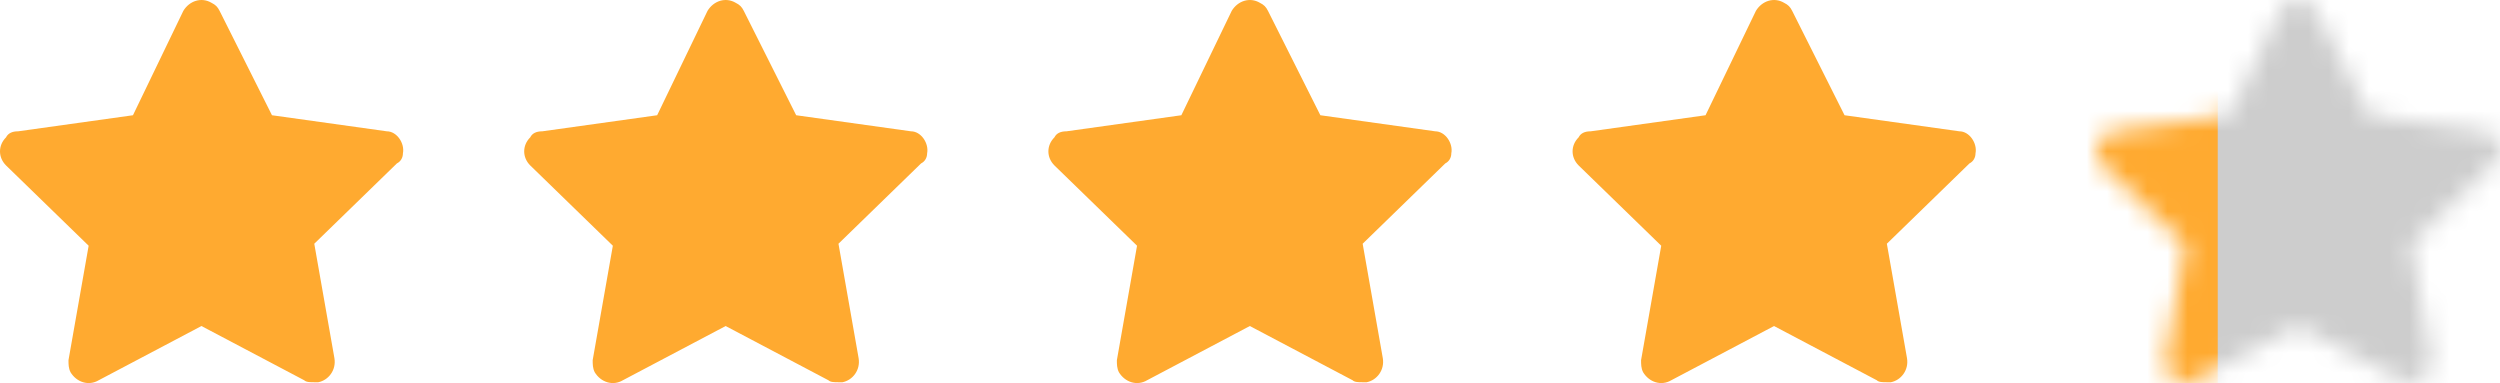
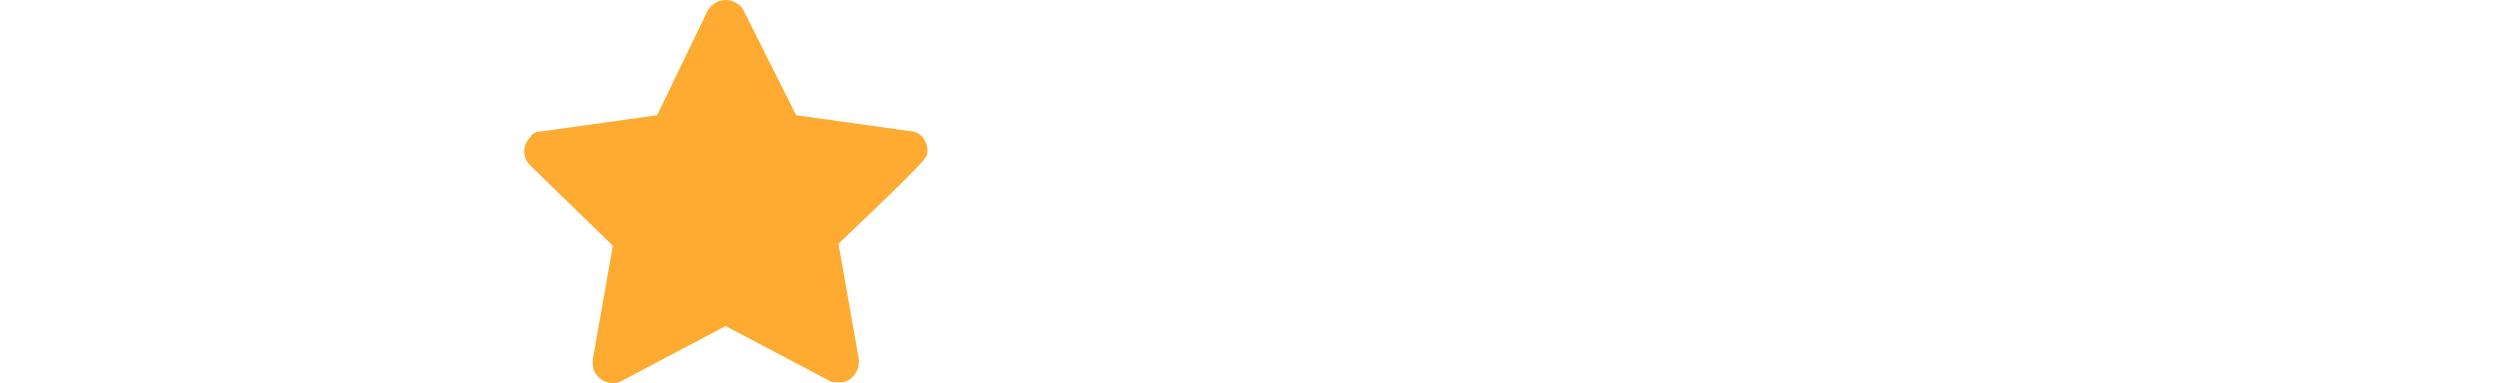
<svg xmlns="http://www.w3.org/2000/svg" width="124" height="19" viewBox="0 0 124 19" fill="none">
-   <path d="M19.985 7.608C20.084 7.11 19.685 6.513 19.185 6.513L13.49 5.716L10.892 0.539C10.792 0.339 10.692 0.24 10.492 0.14C9.992 -0.158 9.393 0.041 9.093 0.539L6.595 5.716L0.899 6.513C0.6 6.513 0.4 6.612 0.3 6.812C-0.1 7.21 -0.1 7.807 0.3 8.206L4.397 12.188L3.397 17.864C3.397 18.063 3.397 18.262 3.497 18.461C3.797 18.959 4.397 19.158 4.896 18.86L9.992 16.171L15.088 18.86C15.188 18.959 15.388 18.959 15.588 18.959C15.688 18.959 15.688 18.959 15.788 18.959C16.287 18.86 16.687 18.362 16.587 17.764L15.588 12.089L19.685 8.106C19.885 8.006 19.985 7.807 19.985 7.608Z" fill="#FFAA30" />
-   <path d="M45.985 7.608C46.084 7.11 45.685 6.513 45.185 6.513L39.49 5.716L36.892 0.539C36.792 0.339 36.692 0.24 36.492 0.14C35.992 -0.158 35.393 0.041 35.093 0.539L32.595 5.716L26.899 6.513C26.599 6.513 26.4 6.612 26.3 6.812C25.9 7.21 25.9 7.807 26.3 8.206L30.397 12.188L29.397 17.864C29.397 18.063 29.397 18.262 29.497 18.461C29.797 18.959 30.397 19.158 30.896 18.86L35.992 16.171L41.088 18.86C41.188 18.959 41.388 18.959 41.588 18.959C41.688 18.959 41.688 18.959 41.788 18.959C42.287 18.86 42.687 18.362 42.587 17.764L41.588 12.089L45.685 8.106C45.885 8.006 45.985 7.807 45.985 7.608Z" fill="#FFAA30" />
-   <path d="M71.985 7.608C72.085 7.11 71.685 6.513 71.185 6.513L65.49 5.716L62.892 0.539C62.792 0.339 62.692 0.24 62.492 0.14C61.992 -0.158 61.393 0.041 61.093 0.539L58.595 5.716L52.899 6.513C52.599 6.513 52.4 6.612 52.3 6.812C51.9 7.21 51.9 7.807 52.3 8.206L56.397 12.188L55.397 17.864C55.397 18.063 55.397 18.262 55.497 18.461C55.797 18.959 56.397 19.158 56.896 18.86L61.992 16.171L67.088 18.86C67.188 18.959 67.388 18.959 67.588 18.959C67.688 18.959 67.688 18.959 67.788 18.959C68.287 18.86 68.687 18.362 68.587 17.764L67.588 12.089L71.685 8.106C71.885 8.006 71.985 7.807 71.985 7.608Z" fill="#FFAA30" />
-   <path d="M97.985 7.608C98.085 7.11 97.685 6.513 97.185 6.513L91.49 5.716L88.892 0.539C88.792 0.339 88.692 0.24 88.492 0.14C87.992 -0.158 87.393 0.041 87.093 0.539L84.595 5.716L78.899 6.513C78.6 6.513 78.4 6.612 78.3 6.812C77.9 7.21 77.9 7.807 78.3 8.206L82.397 12.188L81.397 17.864C81.397 18.063 81.397 18.262 81.497 18.461C81.797 18.959 82.397 19.158 82.896 18.86L87.992 16.171L93.088 18.86C93.188 18.959 93.388 18.959 93.588 18.959C93.688 18.959 93.688 18.959 93.788 18.959C94.287 18.86 94.687 18.362 94.587 17.764L93.588 12.089L97.685 8.106C97.885 8.006 97.985 7.807 97.985 7.608Z" fill="#FFAA30" />
+   <path d="M45.985 7.608C46.084 7.11 45.685 6.513 45.185 6.513L39.49 5.716L36.892 0.539C36.792 0.339 36.692 0.24 36.492 0.14C35.992 -0.158 35.393 0.041 35.093 0.539L32.595 5.716L26.899 6.513C26.599 6.513 26.4 6.612 26.3 6.812C25.9 7.21 25.9 7.807 26.3 8.206L30.397 12.188L29.397 17.864C29.397 18.063 29.397 18.262 29.497 18.461C29.797 18.959 30.397 19.158 30.896 18.86L35.992 16.171L41.088 18.86C41.188 18.959 41.388 18.959 41.588 18.959C41.688 18.959 41.688 18.959 41.788 18.959C42.287 18.86 42.687 18.362 42.587 17.764L41.588 12.089C45.885 8.006 45.985 7.807 45.985 7.608Z" fill="#FFAA30" />
  <mask id="mask0_281_7550" style="mask-type:alpha" maskUnits="userSpaceOnUse" x="104" y="0" width="20" height="19">
-     <path d="M123.985 7.608C124.085 7.11 123.685 6.513 123.185 6.513L117.49 5.716L114.892 0.539C114.792 0.339 114.692 0.24 114.492 0.14C113.992 -0.158 113.393 0.041 113.093 0.539L110.595 5.716L104.899 6.513C104.6 6.513 104.4 6.612 104.3 6.812C103.9 7.21 103.9 7.807 104.3 8.206L108.397 12.188L107.397 17.864C107.397 18.063 107.397 18.262 107.497 18.461C107.797 18.959 108.397 19.158 108.896 18.86L113.992 16.171L119.088 18.86C119.188 18.959 119.388 18.959 119.588 18.959C119.688 18.959 119.688 18.959 119.788 18.959C120.287 18.86 120.687 18.362 120.587 17.764L119.588 12.089L123.685 8.106C123.885 8.006 123.985 7.807 123.985 7.608Z" fill="#CDCDCD" />
-   </mask>
+     </mask>
  <g mask="url(#mask0_281_7550)">
    <rect x="103" y="-2" width="21" height="25" fill="#FFAA30" />
-     <rect x="110" y="-2" width="14" height="25" fill="#CDCDCD" />
  </g>
</svg>